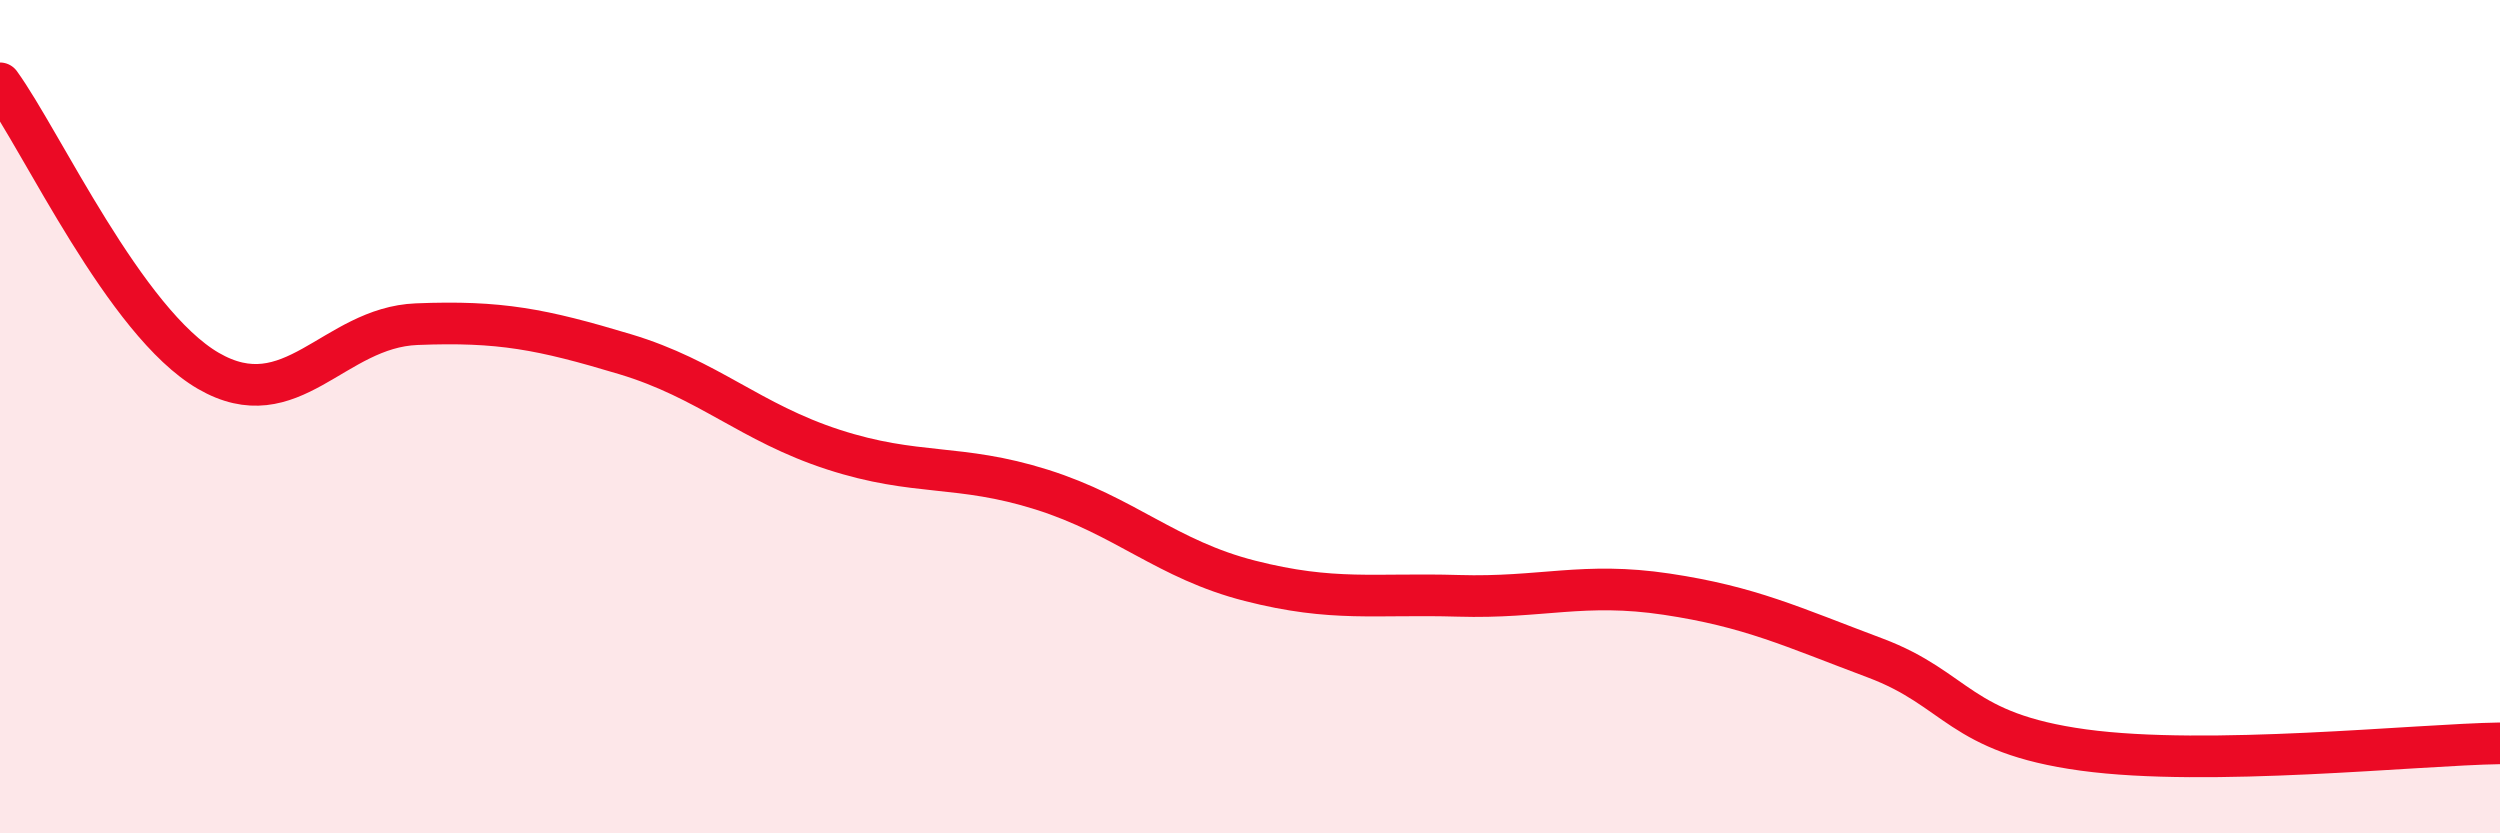
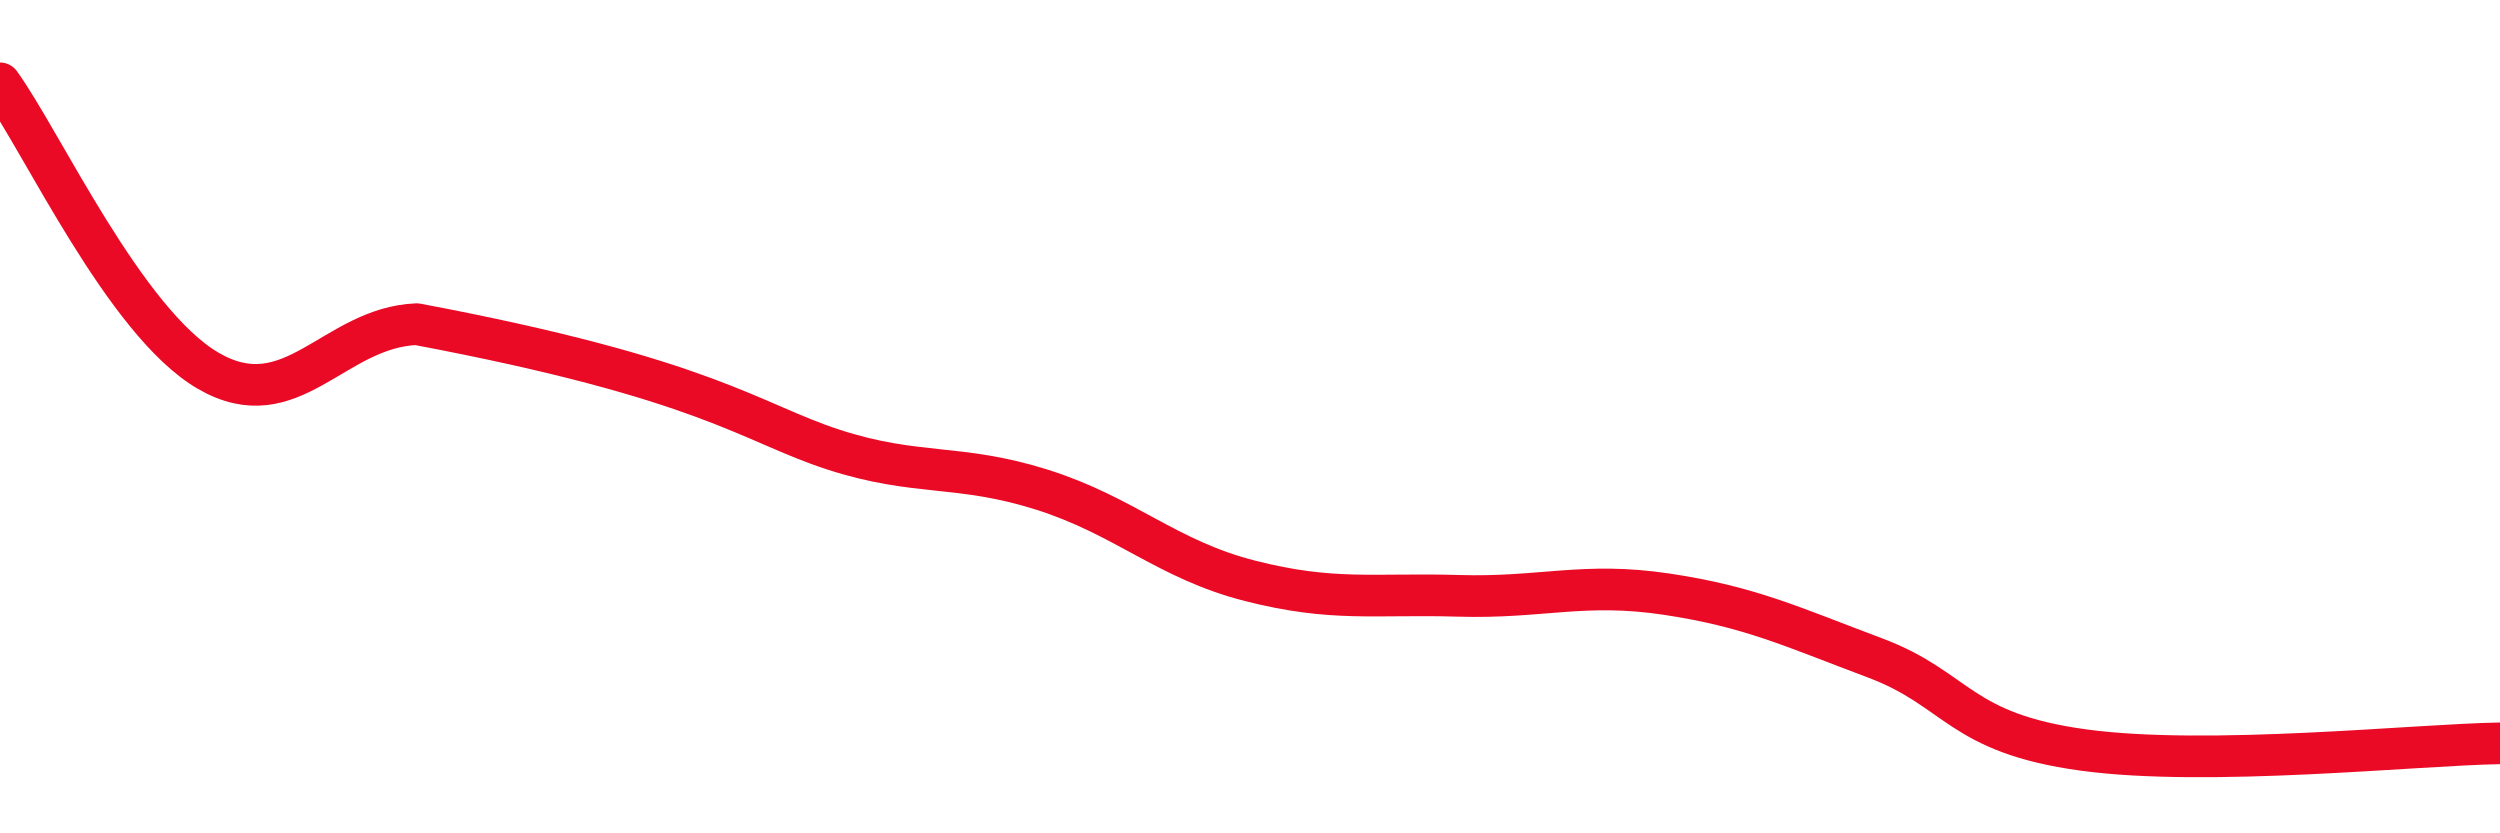
<svg xmlns="http://www.w3.org/2000/svg" width="60" height="20" viewBox="0 0 60 20">
-   <path d="M 0,2 C 1,3.38 3,7.74 5,8.9 C 7,10.06 8,7.86 10,7.78 C 12,7.7 13,7.9 15,8.5 C 17,9.1 18,10.14 20,10.79 C 22,11.44 23,11.12 25,11.75 C 27,12.38 28,13.43 30,13.94 C 32,14.45 33,14.24 35,14.3 C 37,14.36 38,13.96 40,14.26 C 42,14.56 43,15.04 45,15.79 C 47,16.54 47,17.59 50,18 C 53,18.41 58,17.87 60,17.84L60 20L0 20Z" fill="#EB0A25" opacity="0.1" stroke-linecap="round" stroke-linejoin="round" />
-   <path d="M 0,2 C 1,3.38 3,7.74 5,8.9 C 7,10.06 8,7.86 10,7.78 C 12,7.7 13,7.9 15,8.5 C 17,9.1 18,10.14 20,10.79 C 22,11.44 23,11.12 25,11.75 C 27,12.38 28,13.43 30,13.94 C 32,14.45 33,14.24 35,14.3 C 37,14.36 38,13.96 40,14.26 C 42,14.56 43,15.04 45,15.79 C 47,16.54 47,17.59 50,18 C 53,18.41 58,17.87 60,17.84" stroke="#EB0A25" stroke-width="1" fill="none" stroke-linecap="round" stroke-linejoin="round" />
+   <path d="M 0,2 C 1,3.38 3,7.74 5,8.9 C 7,10.06 8,7.86 10,7.78 C 17,9.1 18,10.14 20,10.79 C 22,11.44 23,11.12 25,11.75 C 27,12.38 28,13.43 30,13.94 C 32,14.45 33,14.24 35,14.3 C 37,14.36 38,13.96 40,14.26 C 42,14.56 43,15.04 45,15.79 C 47,16.54 47,17.59 50,18 C 53,18.41 58,17.87 60,17.84" stroke="#EB0A25" stroke-width="1" fill="none" stroke-linecap="round" stroke-linejoin="round" />
</svg>